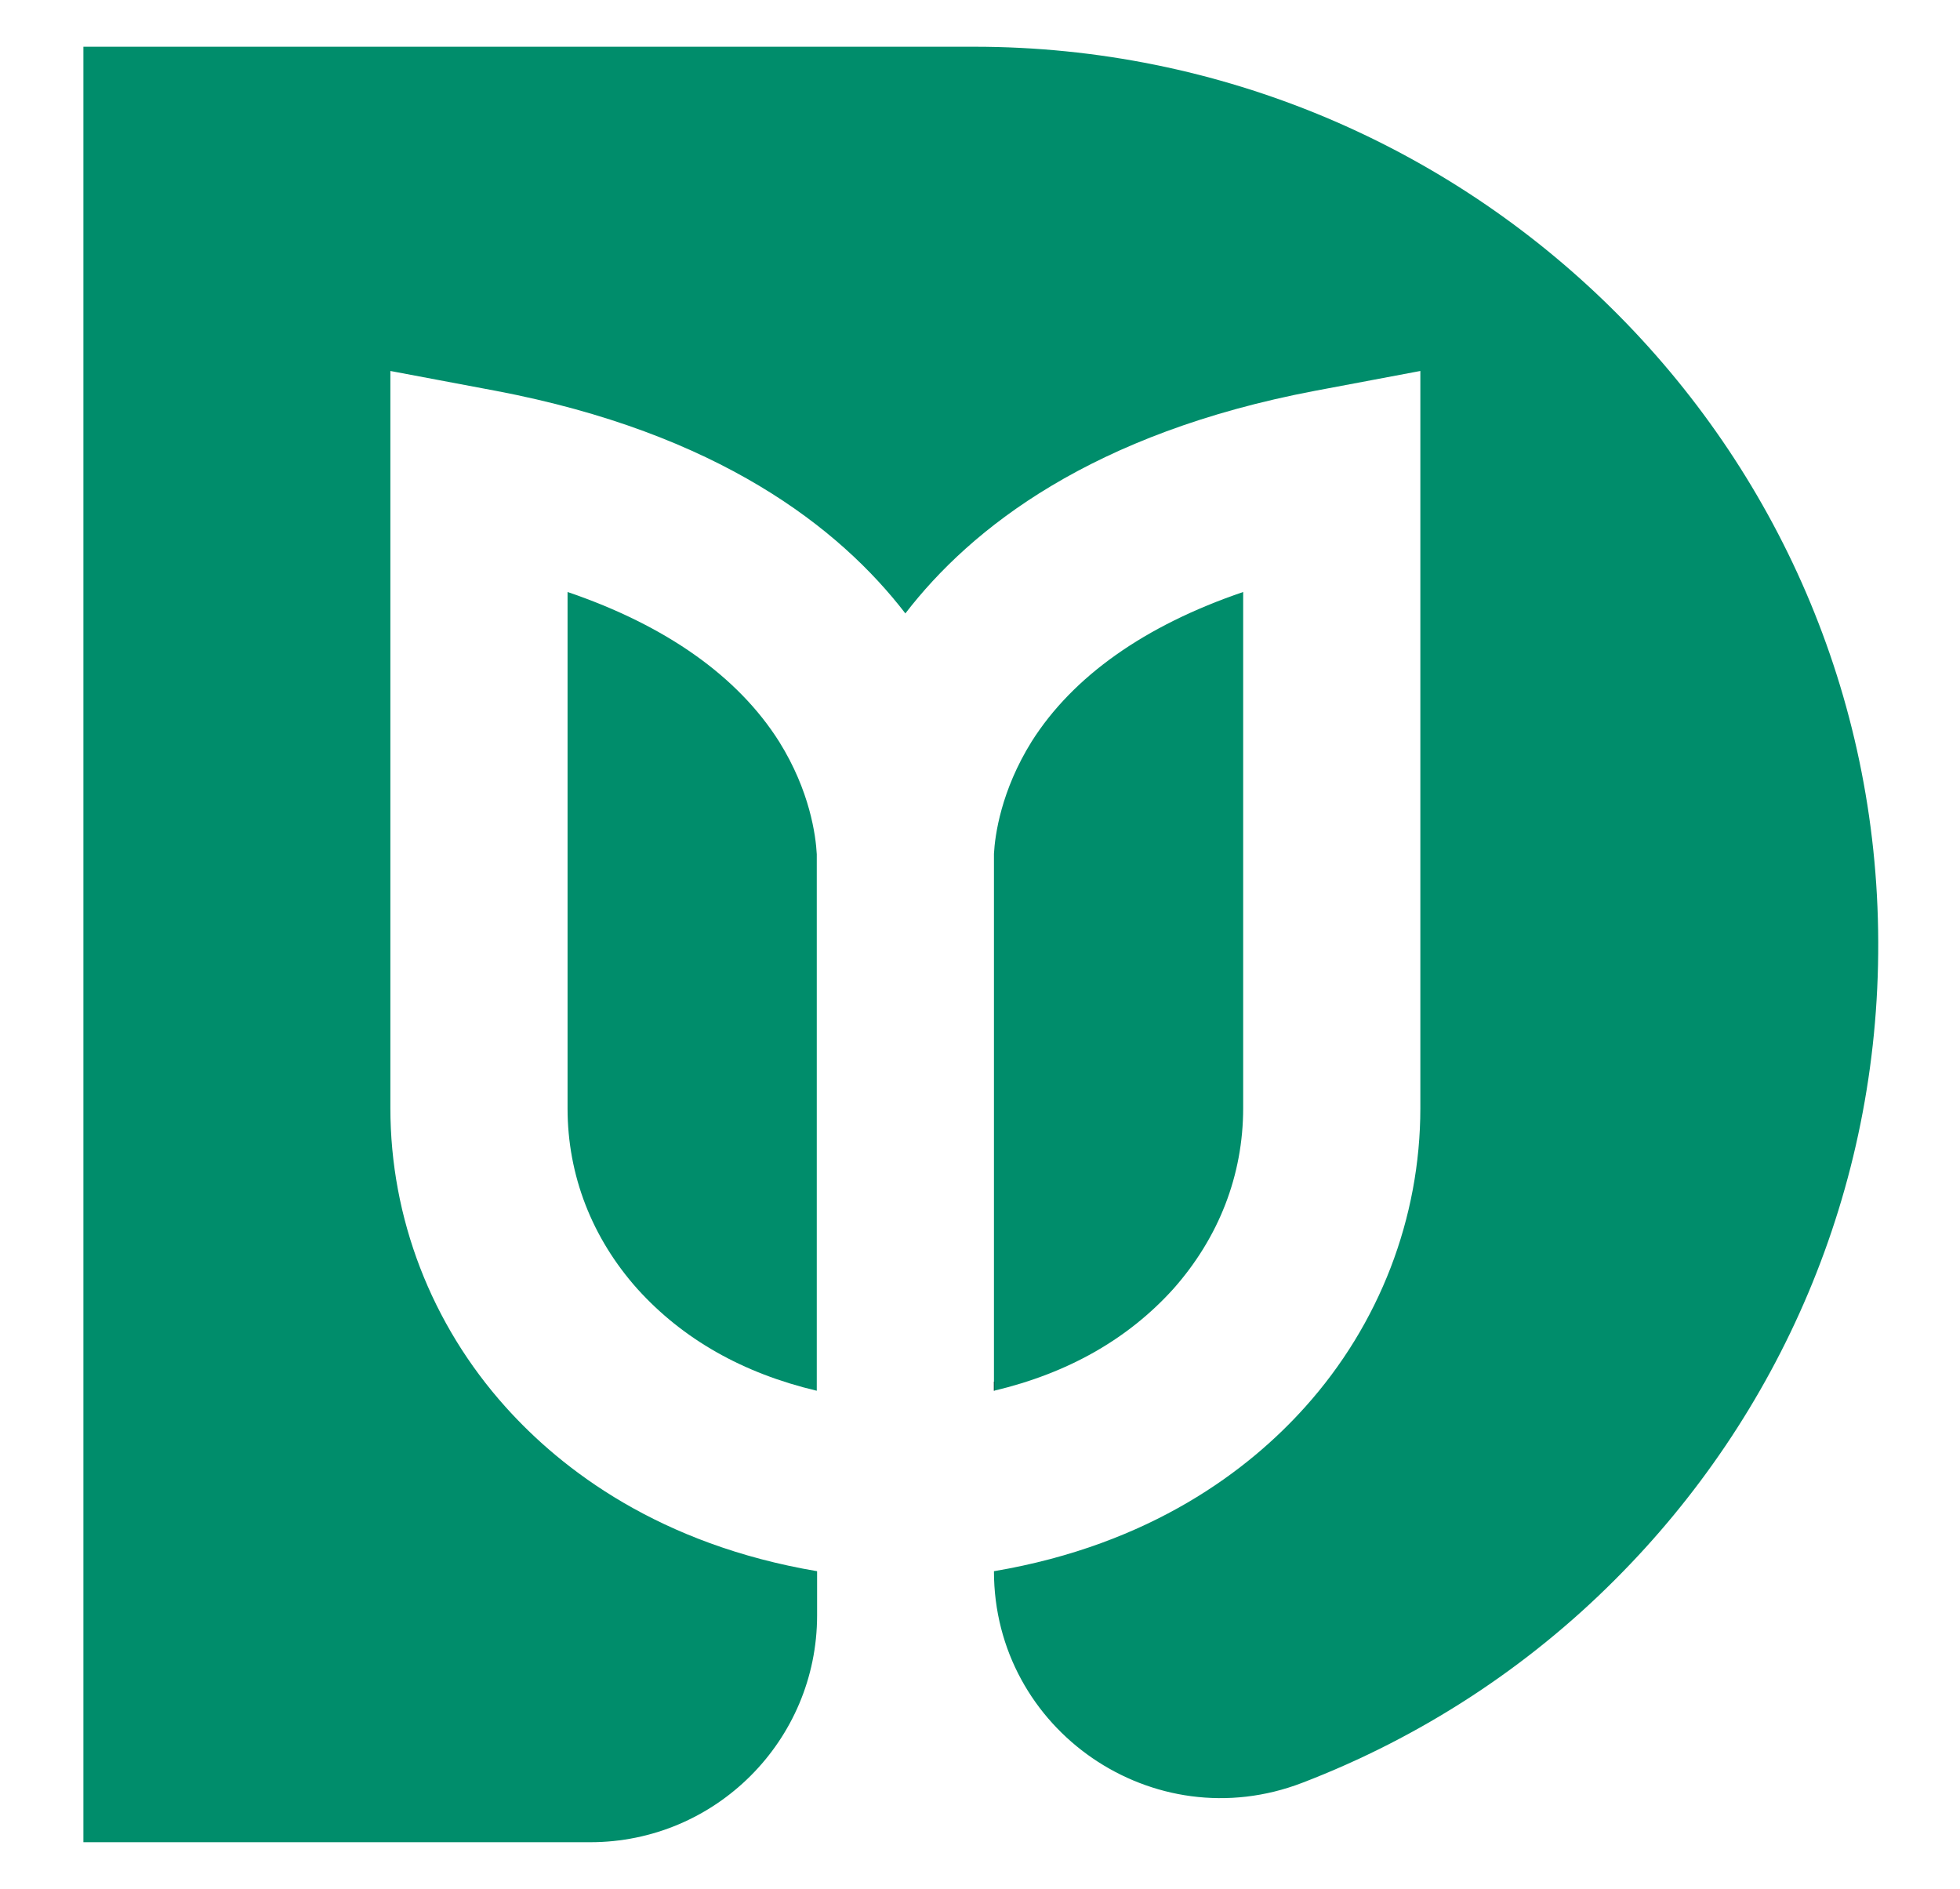
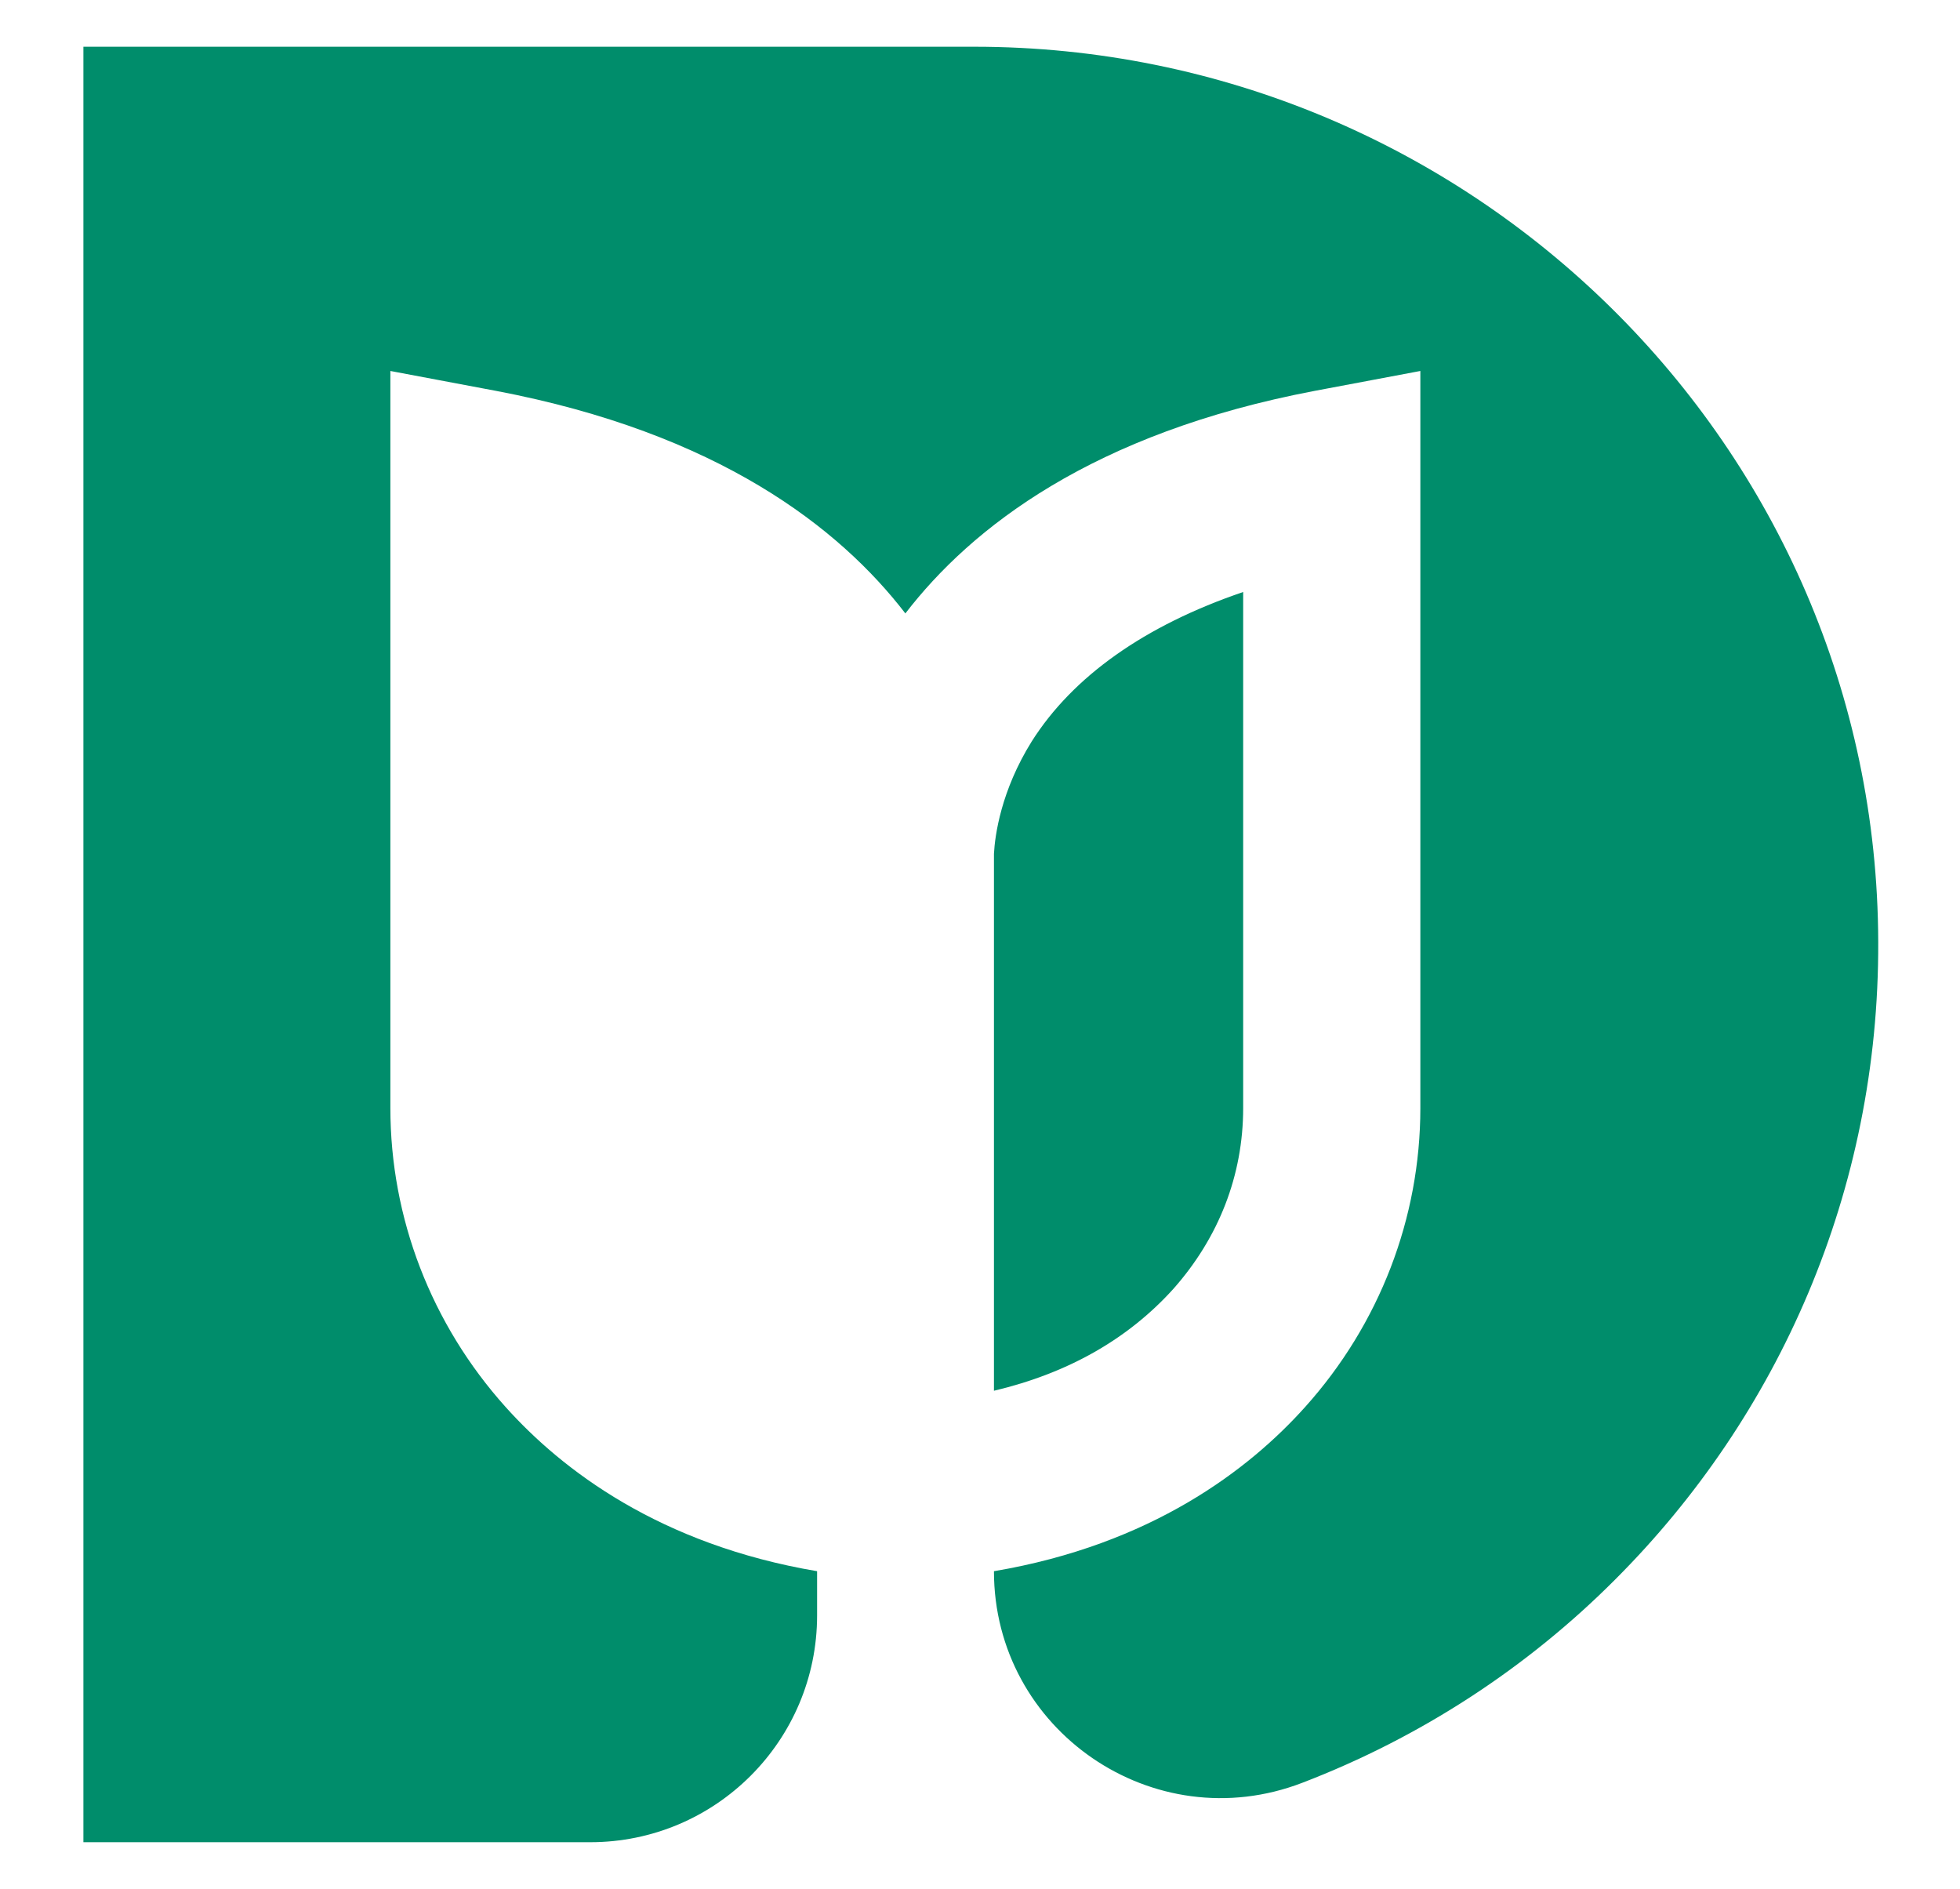
<svg xmlns="http://www.w3.org/2000/svg" version="1.2" viewBox="0 0 604 582" width="604" height="582">
  <style>.a{fill:#008d6b}</style>
-   <path class="a" d="m251.7 428.5c-22.8-5.4-41.3-15.9-55.3-31.4-14-15.7-21.5-35-21.5-55.6v-159.1c30.3 10.3 52.5 26 65.2 46.1 9.5 15.2 11.3 29 11.6 34.7" />
  <path class="a" d="m306.3 263.1c0.3-5.8 2.2-19.5 11.6-34.6 12.7-20.1 34.9-35.8 65.2-46.1v159c0 20.7-7.5 39.9-21.5 55.7-14 15.5-32.5 26-55.3 31.4q0 0 0 0" />
  <path class="a" d="m300.2 14.4h-274.5v553.2h156.2c38.6 0 69.9-31.3 69.9-69.9v-13.6c-48.5-8.2-78.6-31.2-96-50.6-22.9-25.5-35.5-58.2-35.5-92.1v-227.1l32.4 6.1c68.6 13 106 42.2 126.3 68.6 20.3-26.4 57.7-55.6 126.3-68.6l32.4-6.1v227.1c0 33.9-12.6 66.6-35.5 92.1-17.3 19.3-47.4 42.4-95.9 50.6 0 49 49.2 82.8 95 65.2 36.5-14 69.4-35.5 96.5-62.7 50.3-50.3 81.3-119.7 81-196.4-0.4-152.8-125.8-275.8-278.6-275.8z" />
-   <path d="m306.4 425.7v2.8c0 0-0.1 0-0.1 0v-2.8z" />
+   <path d="m306.4 425.7v2.8v-2.8z" />
</svg>